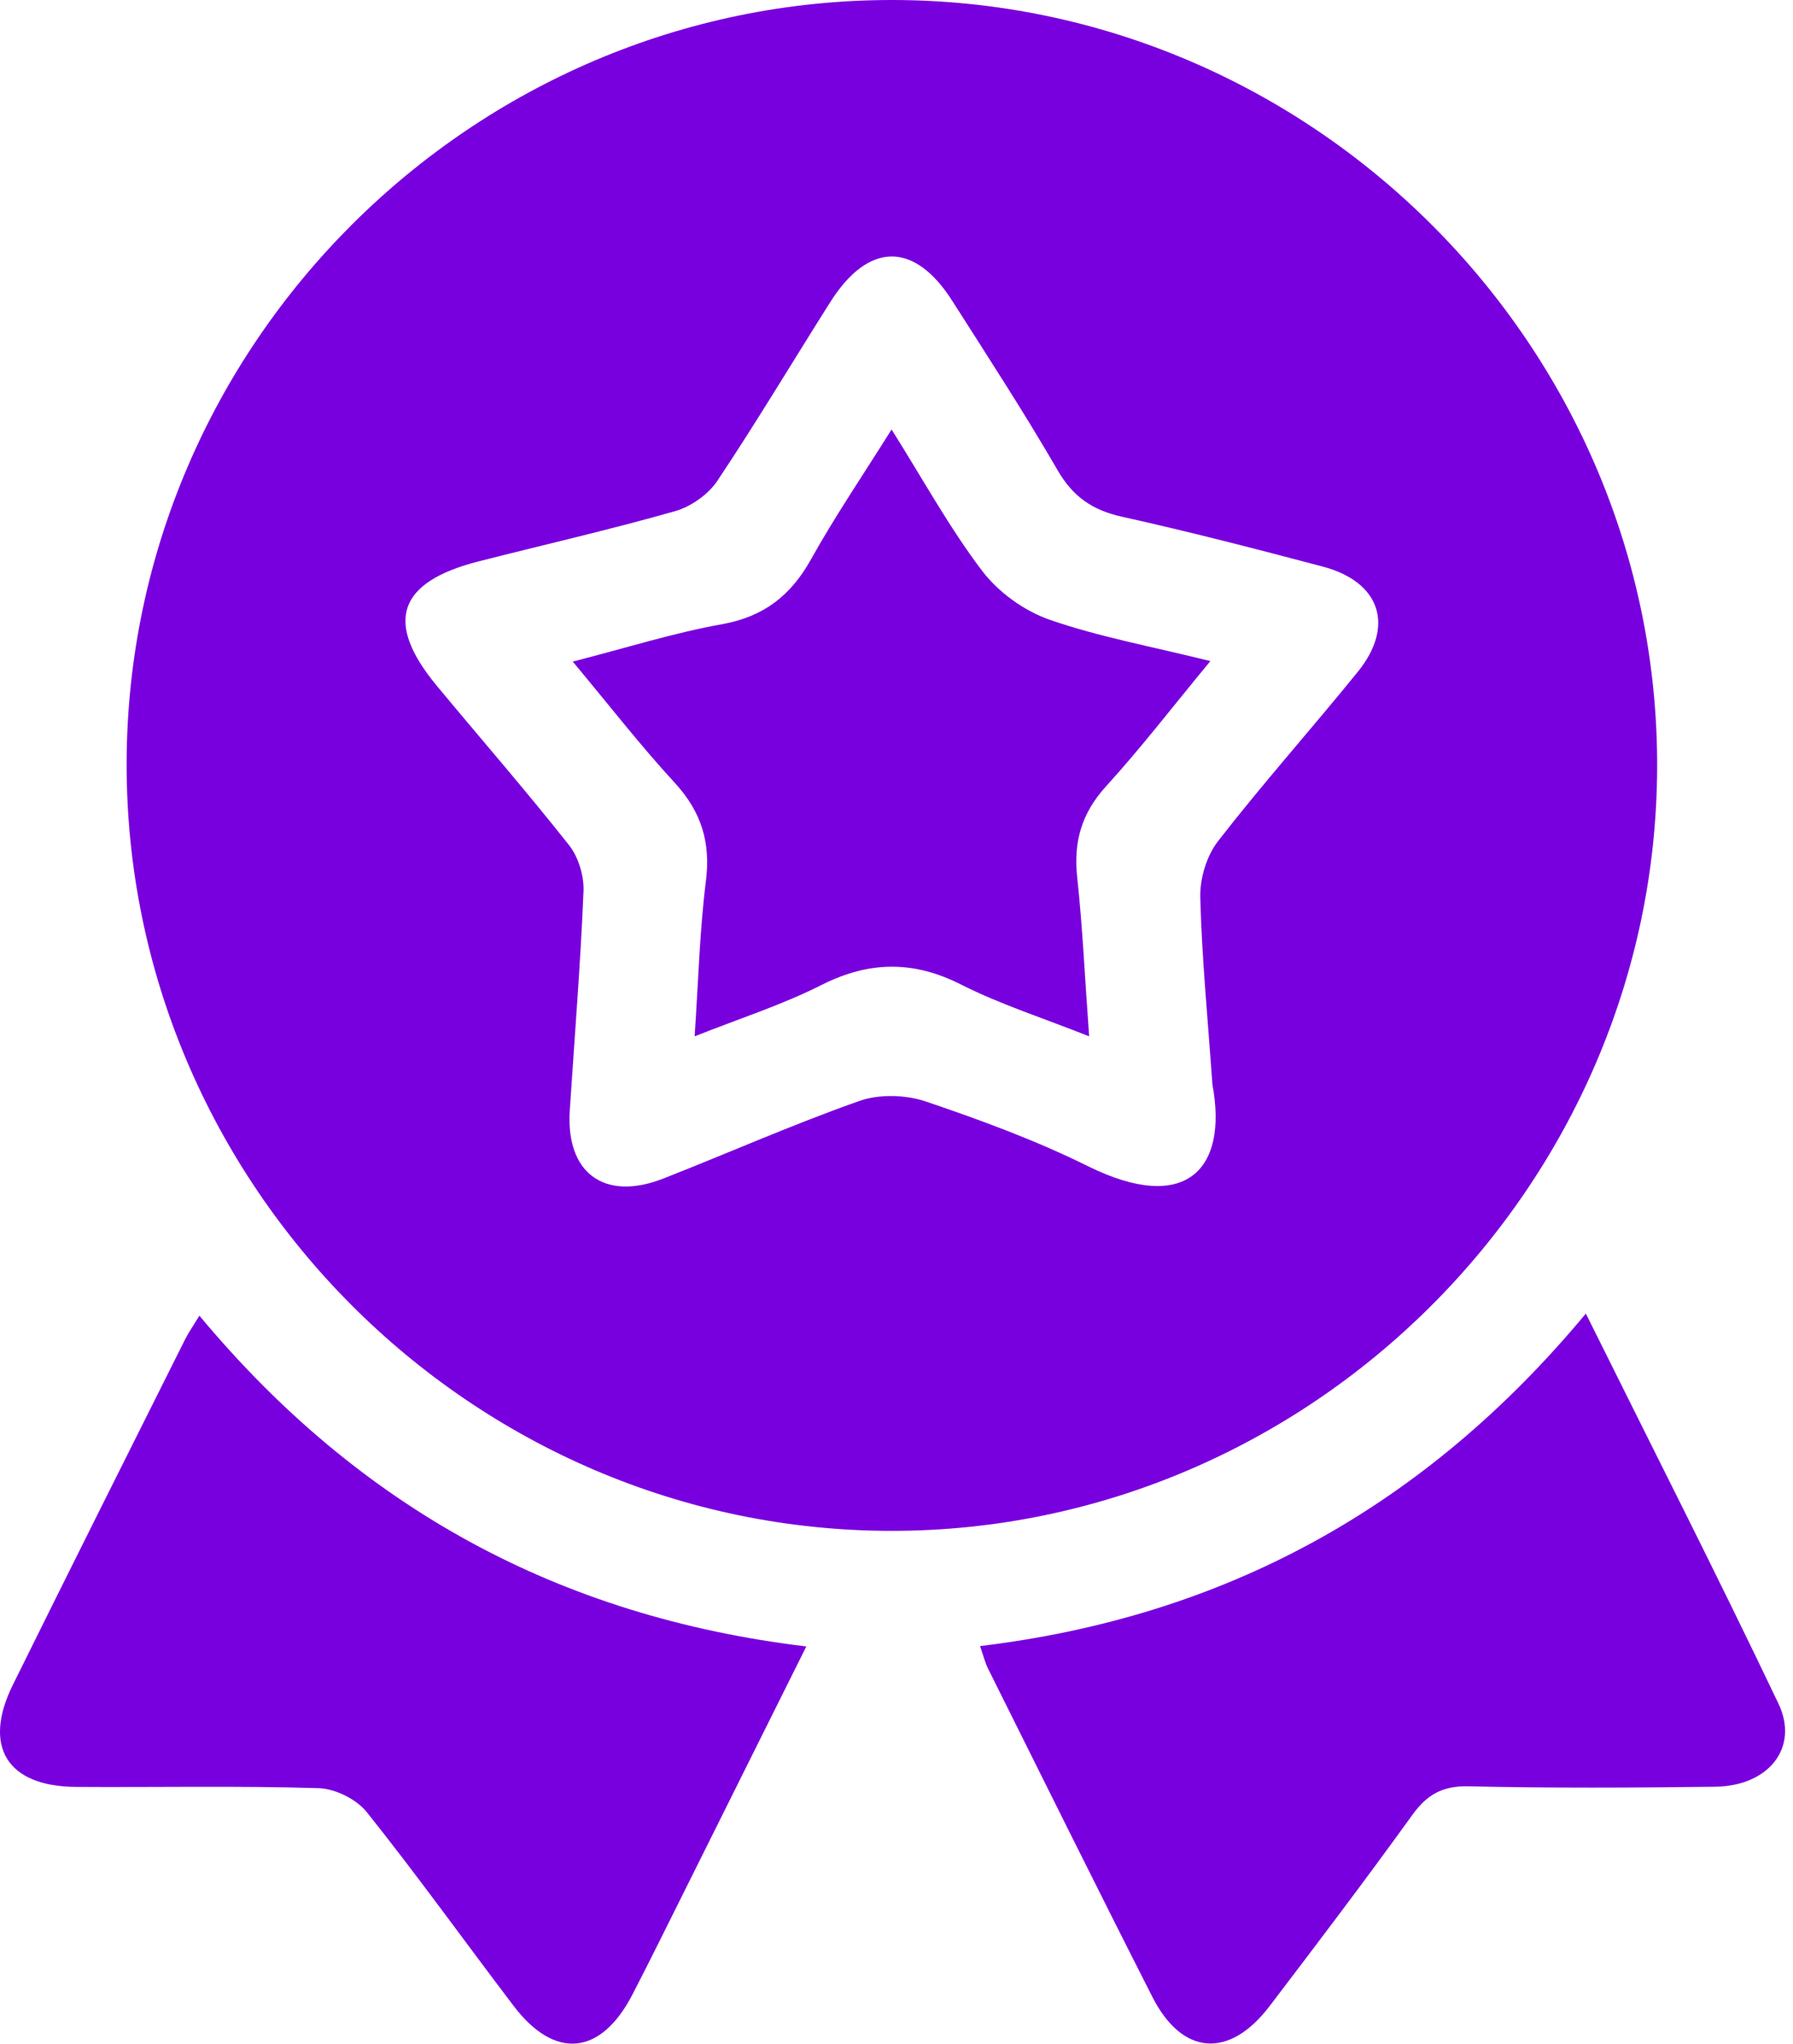
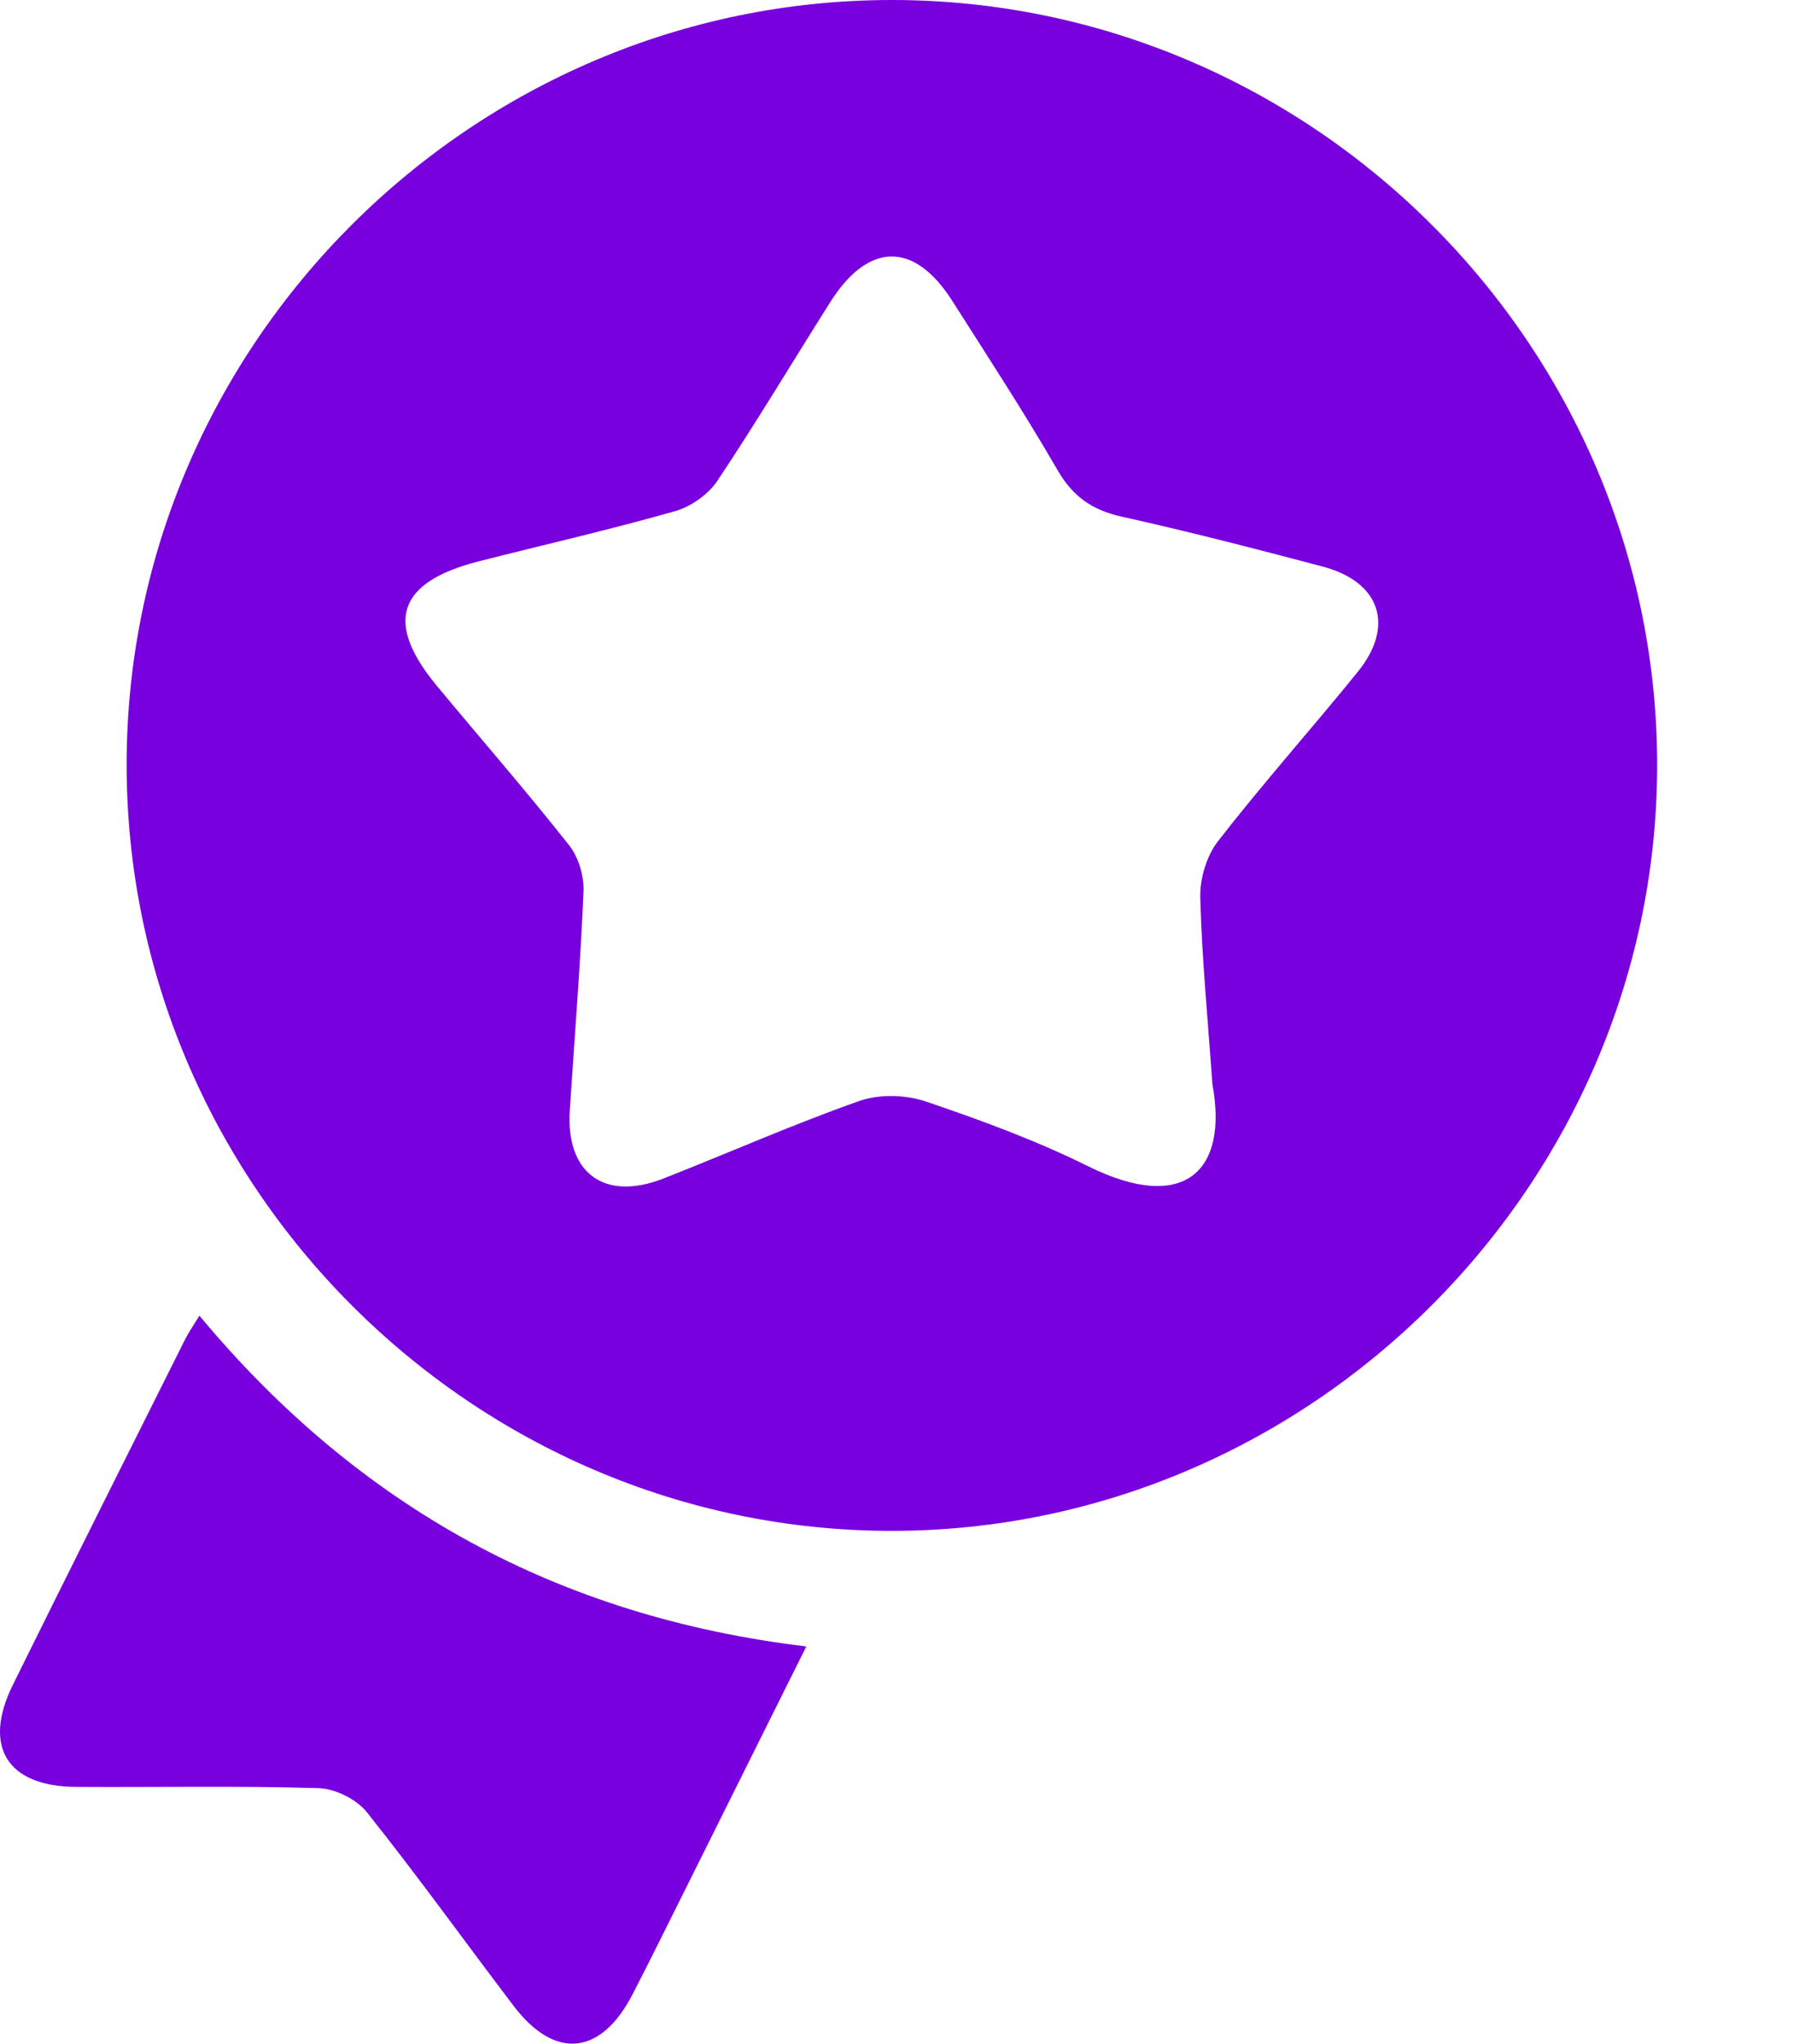
<svg xmlns="http://www.w3.org/2000/svg" width="43" height="49" viewBox="0 0 43 49" fill="none">
  <path d="M21.392 3.32939e-07C31.486 0.002 39.772 8.311 39.742 18.397C39.711 28.436 31.415 36.705 21.379 36.701C11.299 36.697 3.012 28.38 3.037 18.288C3.06 8.238 11.331 -0.002 21.392 3.32939e-07ZM29.076 25.997C28.967 24.438 28.823 22.978 28.785 21.513C28.774 21.06 28.938 20.513 29.216 20.159C30.291 18.776 31.459 17.468 32.563 16.106C33.456 15.004 33.102 13.948 31.721 13.583C30.122 13.16 28.519 12.745 26.903 12.387C26.197 12.23 25.73 11.907 25.363 11.272C24.566 9.895 23.695 8.56 22.84 7.217C21.928 5.782 20.826 5.794 19.908 7.248C19.005 8.675 18.141 10.124 17.203 11.528C16.985 11.855 16.57 12.146 16.189 12.255C14.629 12.699 13.045 13.059 11.473 13.46C9.537 13.954 9.214 14.916 10.472 16.437C11.53 17.712 12.62 18.962 13.647 20.262C13.873 20.549 14.009 21 13.994 21.37C13.921 23.12 13.779 24.868 13.665 26.616C13.565 28.122 14.491 28.808 15.905 28.256C17.475 27.64 19.018 26.955 20.608 26.395C21.084 26.226 21.718 26.244 22.2 26.406C23.523 26.854 24.847 27.341 26.098 27.961C28.418 29.109 29.46 28.057 29.076 25.997Z" fill="#7900DE" />
  <path d="M4.782 31.542C8.623 36.152 13.415 38.761 19.337 39.472C18.338 41.475 17.378 43.405 16.416 45.333C16.005 46.157 15.597 46.986 15.174 47.804C14.415 49.281 13.307 49.394 12.315 48.086C11.14 46.54 10.008 44.962 8.797 43.445C8.548 43.133 8.036 42.881 7.638 42.869C5.698 42.81 3.755 42.852 1.814 42.839C0.169 42.827 -0.423 41.867 0.31 40.389C1.676 37.624 3.059 34.868 4.438 32.112C4.52 31.949 4.627 31.796 4.782 31.542Z" fill="#7900DE" />
-   <path d="M38.032 31.492C39.621 34.694 41.176 37.749 42.651 40.842C43.154 41.898 42.414 42.82 41.134 42.835C39.16 42.86 37.186 42.87 35.214 42.825C34.596 42.812 34.225 43.021 33.875 43.506C32.758 45.054 31.605 46.576 30.447 48.095C29.48 49.365 28.351 49.281 27.636 47.873C26.31 45.266 25.013 42.644 23.707 40.027C23.624 39.864 23.58 39.683 23.504 39.463C29.38 38.755 34.17 36.136 38.032 31.492Z" fill="#7900DE" />
-   <path d="M13.736 15.861C15.047 15.524 16.169 15.17 17.319 14.964C18.321 14.784 18.968 14.275 19.452 13.405C20.02 12.385 20.68 11.417 21.382 10.296C22.147 11.513 22.772 12.655 23.551 13.682C23.939 14.195 24.557 14.642 25.165 14.855C26.357 15.27 27.612 15.497 29.027 15.849C28.134 16.928 27.371 17.923 26.529 18.847C25.942 19.491 25.741 20.176 25.833 21.027C25.963 22.227 26.016 23.433 26.12 24.845C25.012 24.405 23.997 24.082 23.057 23.608C21.904 23.022 20.842 23.038 19.695 23.617C18.767 24.086 17.765 24.407 16.659 24.845C16.749 23.51 16.78 22.309 16.929 21.123C17.047 20.191 16.818 19.461 16.185 18.77C15.368 17.884 14.626 16.928 13.736 15.861Z" fill="#7900DE" />
</svg>